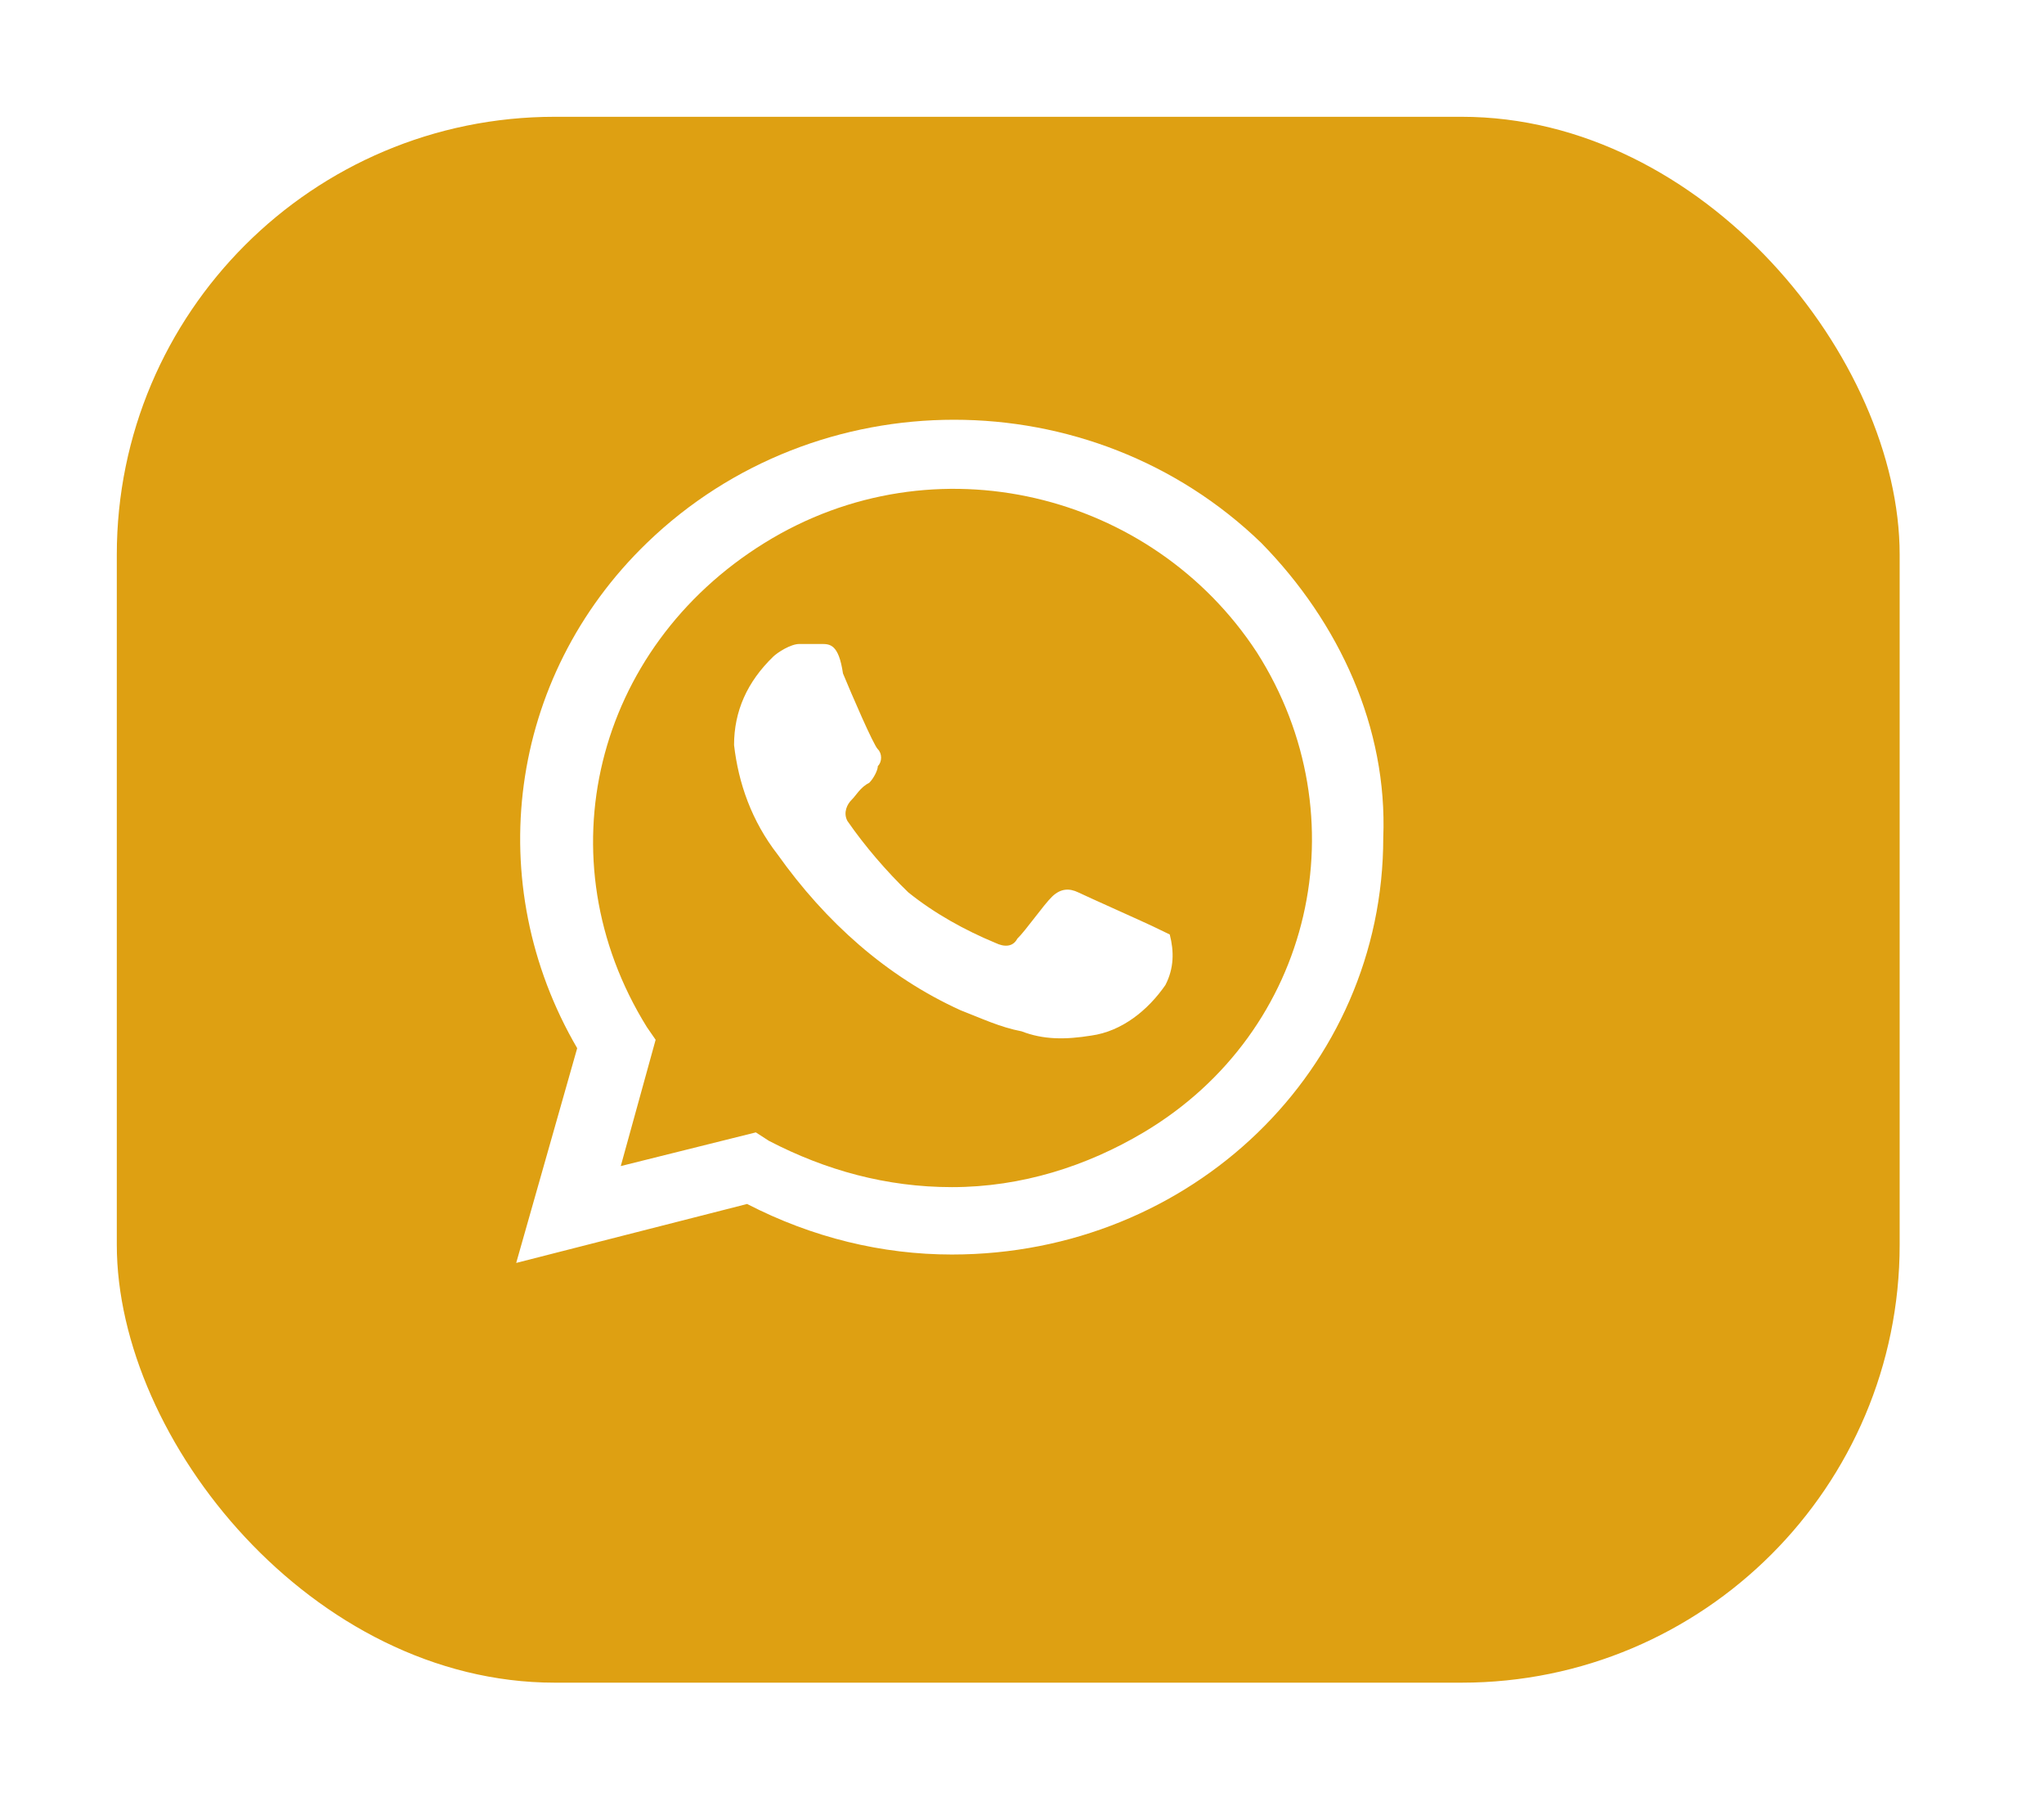
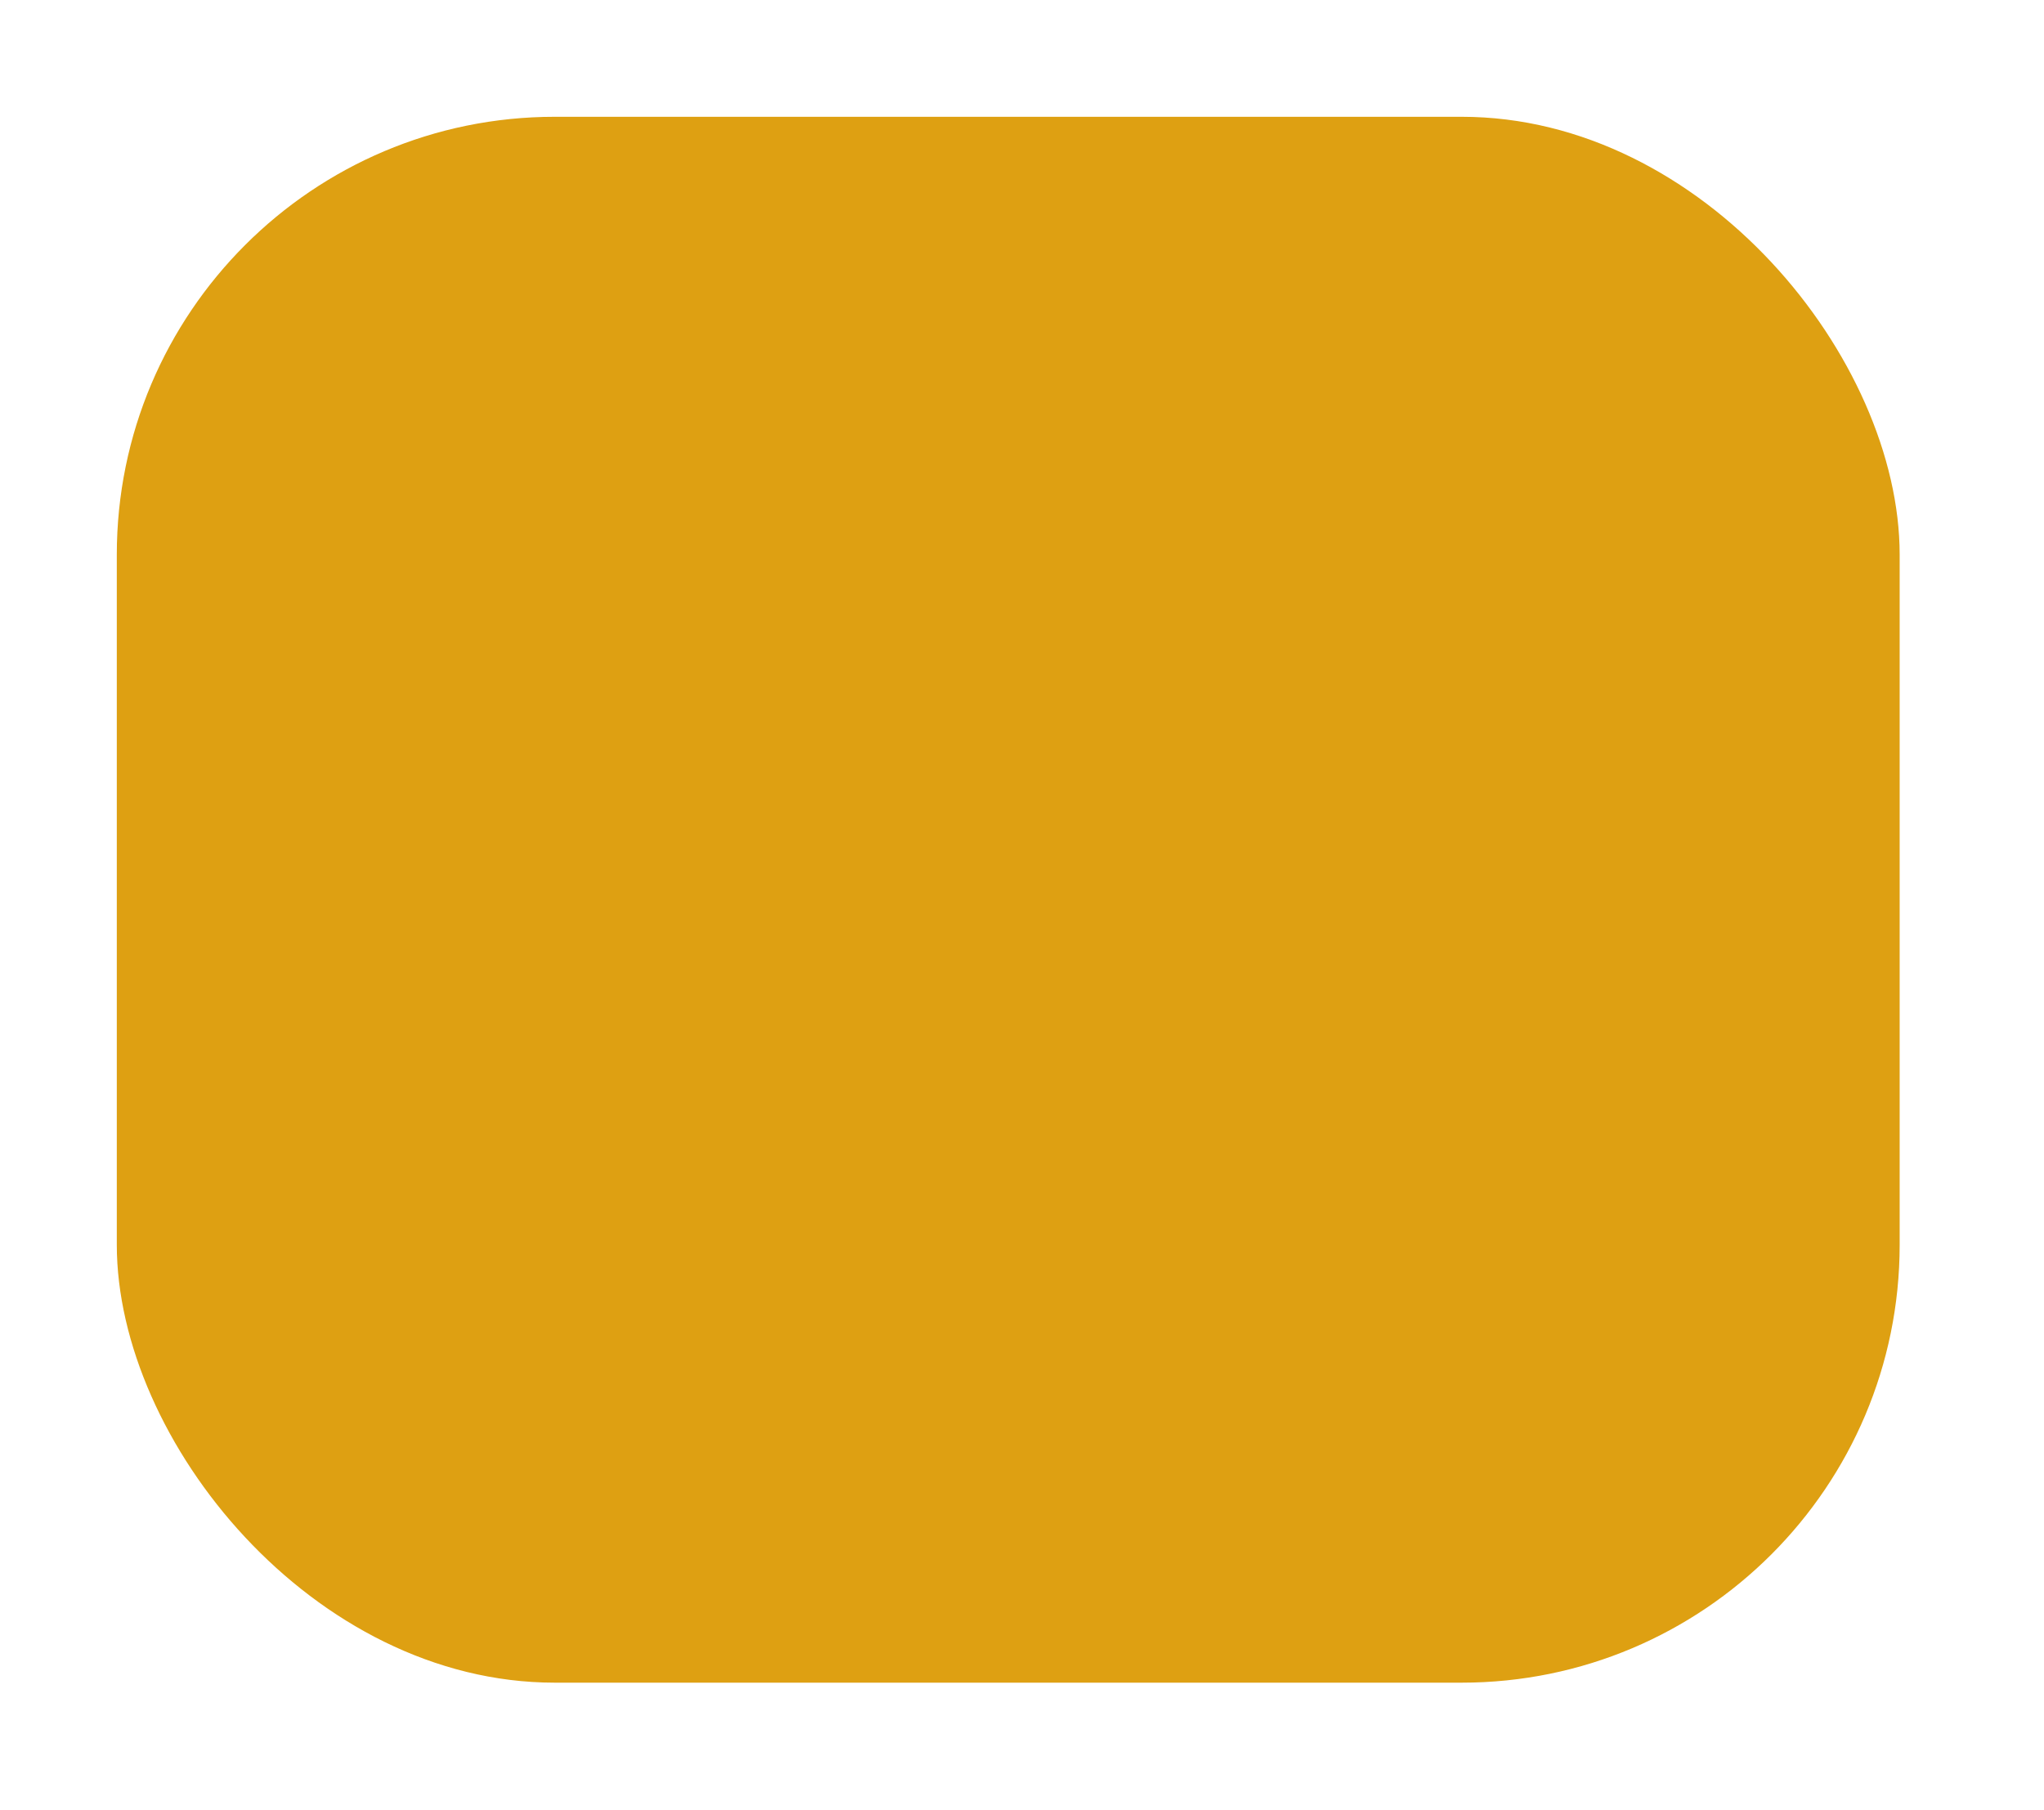
<svg xmlns="http://www.w3.org/2000/svg" width="70" height="62" viewBox="0 0 70 62" fill="none">
  <g filter="url(#filter0_d_299_1152)">
    <rect x="2" y="2" width="61.057" height="53.631" rx="15" fill="#DEA012" />
  </g>
-   <path d="M39.463 31.718C39.165 31.574 37.225 30.709 36.927 30.564C36.628 30.42 36.33 30.42 36.031 30.709C35.733 30.997 35.136 31.862 34.838 32.151C34.688 32.439 34.39 32.439 34.092 32.295C33.047 31.862 32.002 31.285 31.107 30.564C30.361 29.843 29.615 28.978 29.018 28.113C28.869 27.824 29.018 27.536 29.167 27.392C29.317 27.247 29.466 26.959 29.764 26.815C29.913 26.671 30.063 26.382 30.063 26.238C30.212 26.094 30.212 25.805 30.063 25.661C29.913 25.517 29.167 23.786 28.869 23.065C28.72 22.056 28.421 22.056 28.123 22.056H27.377C27.078 22.056 26.631 22.344 26.482 22.488C25.586 23.354 25.139 24.363 25.139 25.517C25.288 26.815 25.735 28.113 26.631 29.266C28.272 31.574 30.361 33.449 32.898 34.602C33.644 34.891 34.241 35.179 34.987 35.323C35.733 35.612 36.479 35.612 37.374 35.468C38.419 35.323 39.314 34.602 39.911 33.737C40.209 33.16 40.209 32.583 40.06 32.006L39.463 31.718ZM43.194 18.595C37.374 12.97 27.974 12.97 22.154 18.595C17.379 23.209 16.484 30.276 19.767 35.9L17.678 43.255L25.586 41.236C27.824 42.39 30.212 42.967 32.599 42.967C40.806 42.967 47.372 36.621 47.372 28.69C47.521 24.94 45.88 21.335 43.194 18.595ZM39.165 38.784C37.225 39.938 34.987 40.659 32.599 40.659C30.361 40.659 28.272 40.082 26.332 39.073L25.885 38.784L21.259 39.938L22.453 35.612L22.154 35.179C18.573 29.411 20.364 22.2 26.183 18.595C32.002 14.989 39.463 16.864 43.044 22.344C46.626 27.968 44.984 35.323 39.165 38.784Z" fill="white" />
  <defs>
    <filter id="filter0_d_299_1152" x="0" y="0" width="69.057" height="61.631" filterUnits="userSpaceOnUse" color-interpolation-filters="sRGB">
      <feFlood flood-opacity="0" result="BackgroundImageFix" />
      <feColorMatrix in="SourceAlpha" type="matrix" values="0 0 0 0 0 0 0 0 0 0 0 0 0 0 0 0 0 0 127 0" result="hardAlpha" />
      <feOffset dx="2" dy="2" />
      <feGaussianBlur stdDeviation="2" />
      <feComposite in2="hardAlpha" operator="out" />
      <feColorMatrix type="matrix" values="0 0 0 0 0.047 0 0 0 0 0.047 0 0 0 0 0.051 0 0 0 0.05 0" />
      <feBlend mode="normal" in2="BackgroundImageFix" result="effect1_dropShadow_299_1152" />
      <feBlend mode="normal" in="SourceGraphic" in2="effect1_dropShadow_299_1152" result="shape" />
    </filter>
  </defs>
</svg>